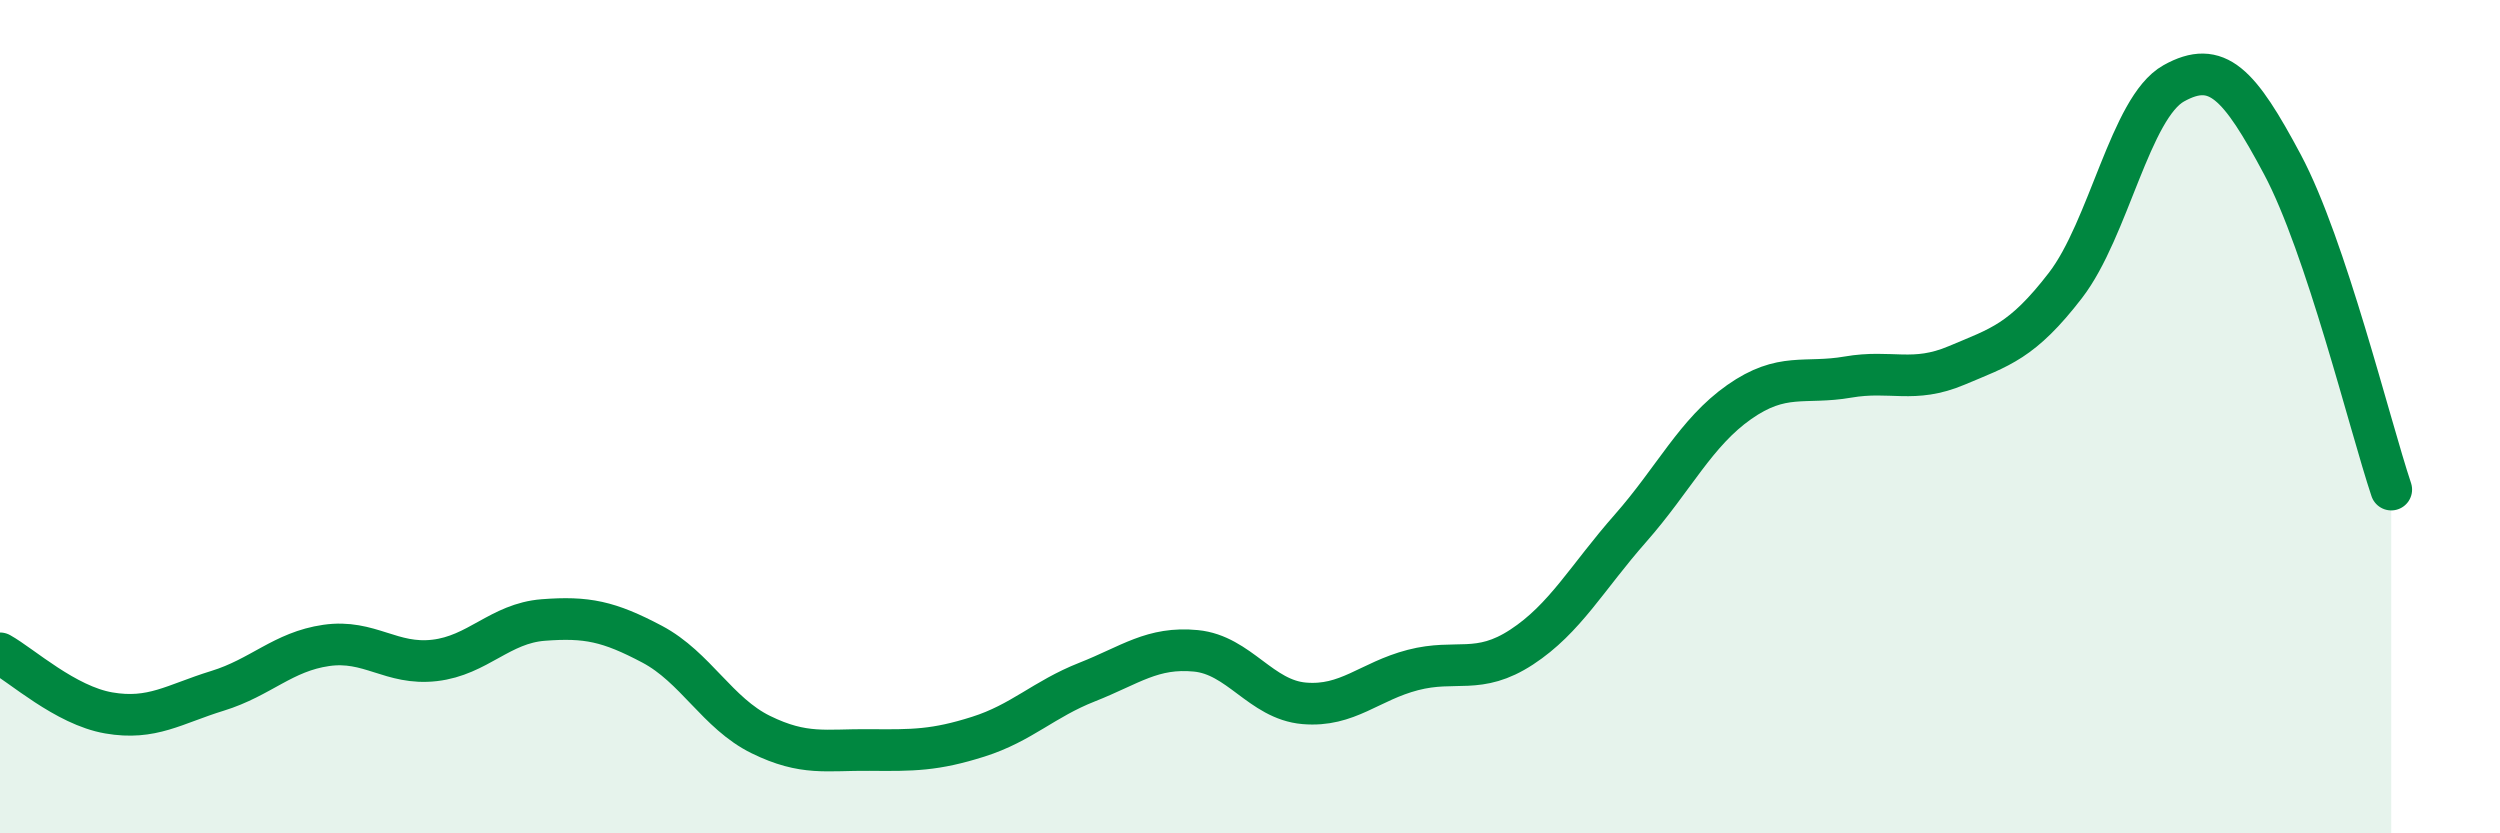
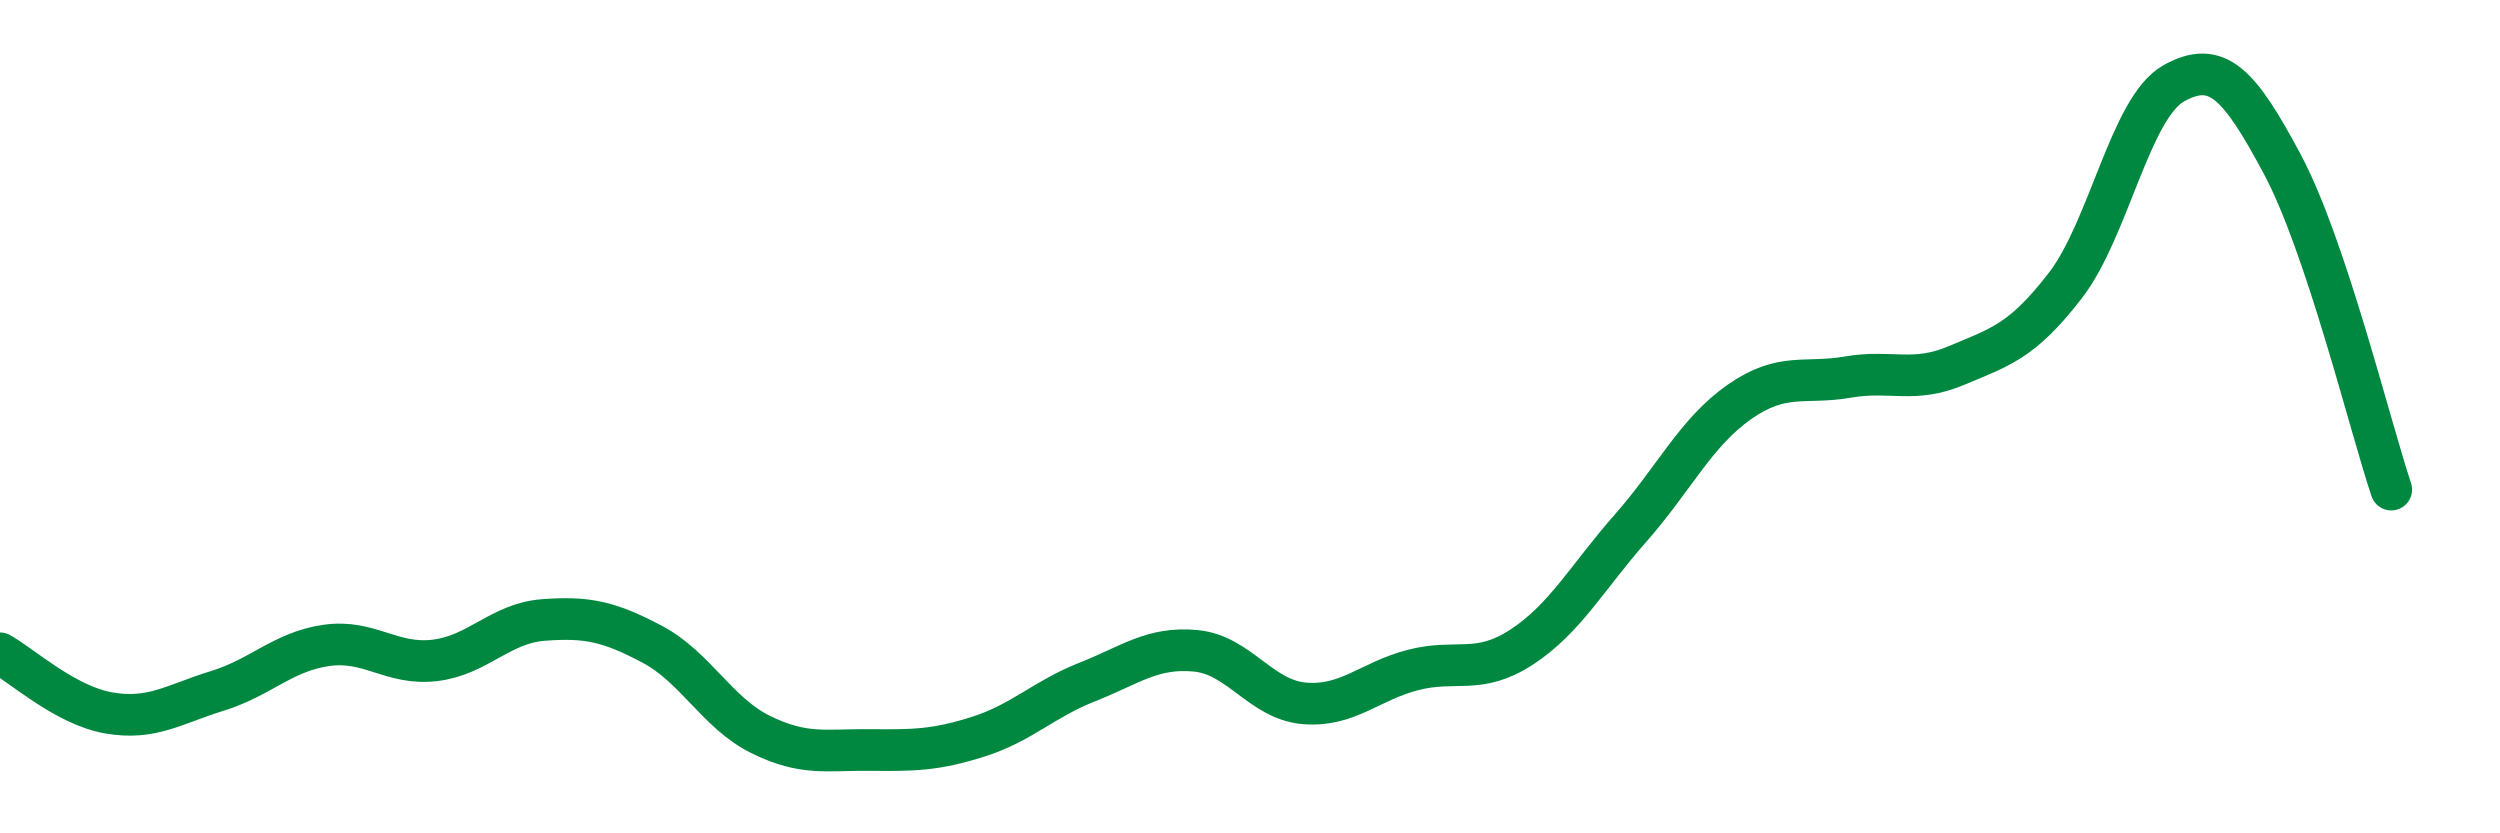
<svg xmlns="http://www.w3.org/2000/svg" width="60" height="20" viewBox="0 0 60 20">
-   <path d="M 0,15.68 C 0.52,15.97 1.57,16.93 2.61,17.11 C 3.65,17.29 4.18,16.9 5.22,16.58 C 6.26,16.26 6.79,15.64 7.83,15.49 C 8.87,15.34 9.39,15.97 10.43,15.85 C 11.47,15.73 12,14.96 13.04,14.88 C 14.08,14.8 14.61,14.91 15.65,15.46 C 16.69,16.01 17.22,17.12 18.26,17.63 C 19.3,18.14 19.83,17.99 20.87,18 C 21.91,18.01 22.44,18.01 23.48,17.68 C 24.52,17.35 25.05,16.78 26.09,16.37 C 27.13,15.96 27.66,15.52 28.7,15.62 C 29.74,15.72 30.26,16.79 31.3,16.88 C 32.34,16.97 32.87,16.35 33.91,16.08 C 34.95,15.81 35.48,16.21 36.52,15.53 C 37.56,14.85 38.09,13.86 39.13,12.68 C 40.17,11.5 40.7,10.38 41.74,9.65 C 42.78,8.92 43.31,9.23 44.35,9.05 C 45.39,8.87 45.92,9.21 46.96,8.77 C 48,8.33 48.53,8.2 49.57,6.85 C 50.61,5.5 51.13,2.58 52.17,2 C 53.21,1.42 53.74,2 54.78,3.95 C 55.82,5.9 56.87,10.19 57.39,11.75L57.39 20L0 20Z" fill="#008740" opacity="0.1" stroke-linecap="round" stroke-linejoin="round" />
  <path d="M 0,15.68 C 0.52,15.97 1.57,16.93 2.61,17.11 C 3.65,17.29 4.18,16.9 5.22,16.58 C 6.26,16.26 6.79,15.64 7.83,15.49 C 8.87,15.34 9.39,15.97 10.43,15.85 C 11.47,15.73 12,14.96 13.04,14.88 C 14.08,14.8 14.61,14.91 15.65,15.46 C 16.69,16.01 17.22,17.12 18.26,17.63 C 19.3,18.14 19.83,17.99 20.87,18 C 21.91,18.01 22.44,18.01 23.48,17.68 C 24.52,17.35 25.05,16.78 26.09,16.37 C 27.13,15.96 27.66,15.52 28.7,15.62 C 29.74,15.72 30.26,16.79 31.3,16.88 C 32.34,16.97 32.87,16.35 33.91,16.08 C 34.95,15.81 35.48,16.21 36.52,15.53 C 37.56,14.85 38.09,13.86 39.13,12.68 C 40.17,11.5 40.7,10.38 41.74,9.65 C 42.78,8.92 43.31,9.23 44.35,9.05 C 45.39,8.87 45.92,9.21 46.96,8.77 C 48,8.33 48.53,8.2 49.57,6.85 C 50.61,5.5 51.13,2.58 52.17,2 C 53.21,1.42 53.74,2 54.78,3.95 C 55.82,5.9 56.87,10.19 57.39,11.75" stroke="#008740" stroke-width="1" fill="none" stroke-linecap="round" stroke-linejoin="round" />
</svg>